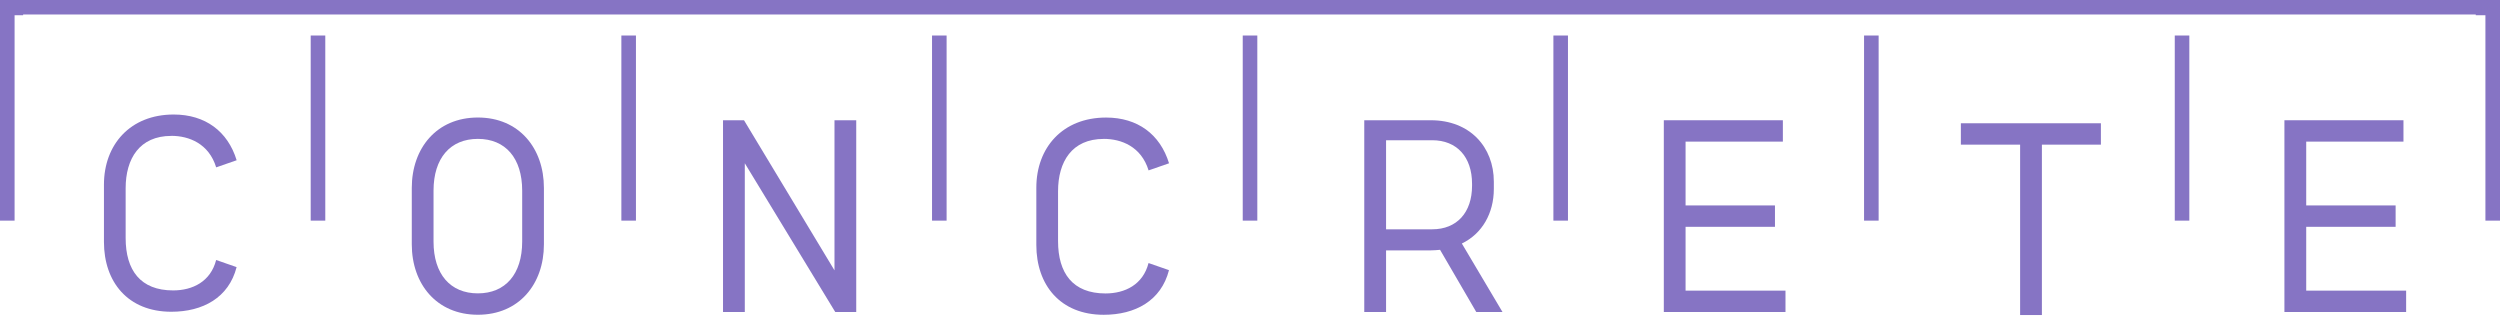
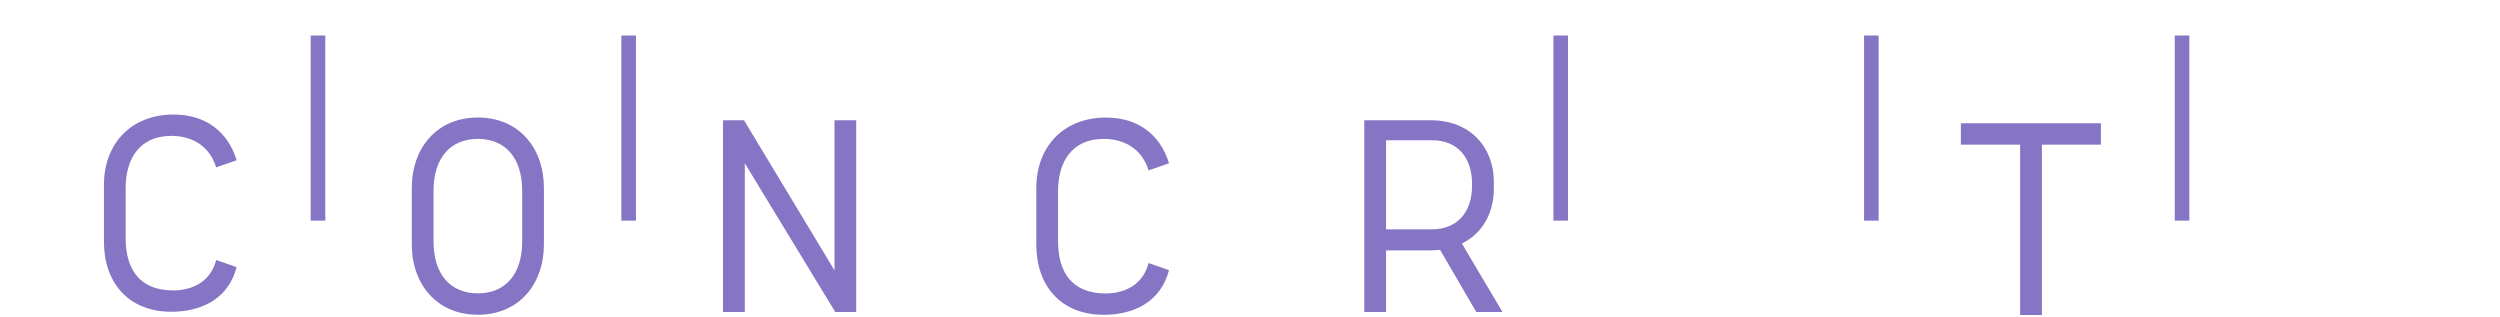
<svg xmlns="http://www.w3.org/2000/svg" width="150" height="19" viewBox="0 0 150 19" fill="none">
-   <path d="M131.119 0H112.476H93.837H75.197H56.555H37.915H19.275H3.05176e-05V13.238H0.875V0.914H1.148H1.389V0.869H19.275H37.915H56.555H75.197H93.837H112.476H131.119H148.545V0.914H149.125V13.238H150V0H131.119Z" fill="#8674C4" />
  <path d="M131.36 2.131H131.119H130.877H130.727H130.486V13.238H131.36V2.131Z" fill="#8674C4" />
  <path d="M112.327 2.131H112.085H111.843V13.238H112.718V2.131H112.327Z" fill="#8674C4" />
  <path d="M93.687 2.131H93.445H93.204V13.238H94.078V2.131H93.687Z" fill="#8674C4" />
-   <path d="M74.564 13.238H74.806H75.439V2.131H74.564V13.238Z" fill="#8674C4" />
-   <path d="M55.922 13.238H56.163H56.796V2.131H55.922V13.238Z" fill="#8674C4" />
  <path d="M37.282 13.238H37.524H38.157V2.131H37.282V13.238Z" fill="#8674C4" />
  <path d="M18.642 13.238H18.884H19.517V2.131H18.642V13.238Z" fill="#8674C4" />
  <path d="M10.282 8.151C11.335 8.151 12.531 8.611 12.971 10.042L14.199 9.615C13.665 7.874 12.311 6.871 10.422 6.871C7.81 6.871 6.237 8.679 6.237 11.079V14.515C6.237 16.916 7.67 18.705 10.279 18.705C12.166 18.705 13.725 17.867 14.196 16.027L12.969 15.6C12.638 16.898 11.553 17.425 10.388 17.425C8.421 17.425 7.539 16.209 7.539 14.285V11.294C7.539 9.519 8.373 8.154 10.277 8.154L10.282 8.151Z" fill="#8674C4" />
  <path d="M28.672 7.051C26.201 7.051 24.707 8.891 24.707 11.274V14.661C24.707 17.044 26.201 18.885 28.672 18.885C31.144 18.885 32.635 17.044 32.635 14.661V11.274C32.635 8.891 31.142 7.051 28.672 7.051ZM31.331 14.497C31.331 16.451 30.323 17.602 28.672 17.602C27.022 17.602 26.012 16.451 26.012 14.497V11.438C26.012 9.484 27.02 8.333 28.672 8.333C30.325 8.333 31.331 9.484 31.331 11.438V14.497Z" fill="#8674C4" />
  <path d="M50.069 16.221L44.64 7.215H43.381V18.72H44.688V9.795L50.115 18.72H51.374V7.215H50.069V16.221Z" fill="#8674C4" />
  <path d="M66.225 8.333C67.279 8.333 68.475 8.792 68.915 10.224L70.142 9.797C69.608 8.055 68.255 7.053 66.365 7.053C63.753 7.053 62.18 8.861 62.18 11.261V14.697C62.18 17.097 63.613 18.887 66.223 18.887C68.11 18.887 69.668 18.049 70.139 16.209L68.912 15.782C68.581 17.08 67.496 17.607 66.331 17.607C64.365 17.607 63.483 16.39 63.483 14.467V11.476C63.483 9.701 64.316 8.335 66.22 8.335L66.225 8.333Z" fill="#8674C4" />
  <path d="M89.63 11.339V10.898C89.63 8.825 88.197 7.215 85.853 7.215H81.856V18.72H83.164V15.022H85.853C86.041 15.022 86.23 15.005 86.404 14.989L88.576 18.72H90.149L87.711 14.611C88.936 14.02 89.63 12.786 89.63 11.339ZM85.933 13.758H83.164V8.414H85.933C87.412 8.414 88.323 9.418 88.323 11.029V11.143C88.323 12.753 87.412 13.758 85.933 13.758Z" fill="#8674C4" />
-   <path d="M101.134 13.609H106.498V12.326H101.134V8.497H106.972V7.215H99.829V18.72H107.129V17.438H101.134V13.609Z" fill="#8674C4" />
  <path d="M117.652 8.679H121.207V18.902H122.514V8.679H126.054V7.396H117.652V8.679Z" fill="#8674C4" />
-   <path d="M138.373 13.609H143.737V12.326H138.373V8.497H144.208V7.215H137.065V18.72H144.368V17.438H138.373V13.609Z" fill="#8674C4" />
</svg>